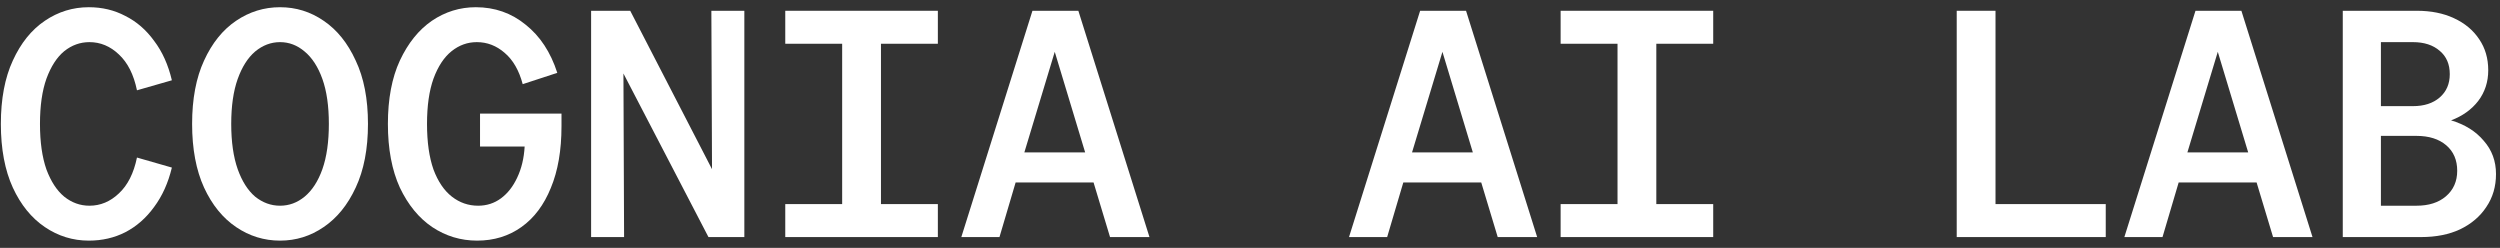
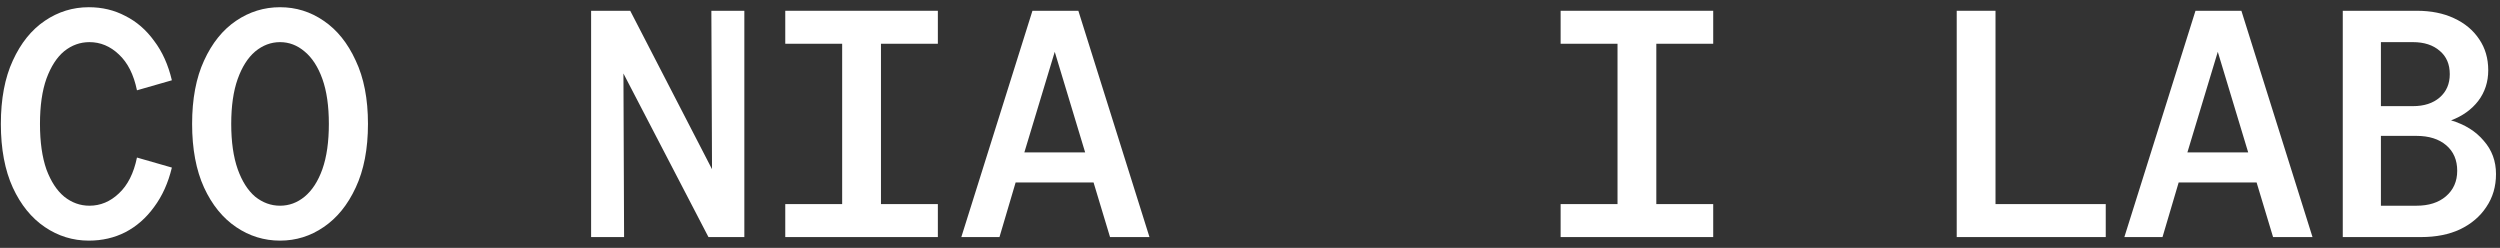
<svg xmlns="http://www.w3.org/2000/svg" width="232" height="23" viewBox="0 0 232 23" fill="none">
  <rect x="0" y="0" width="232" height="23" fill="#333333" stroke="none" />
  <path d="M217.409 22V1H224.279C225.599 1 226.749 1.23 227.729 1.69C228.729 2.15 229.509 2.8 230.069 3.64C230.629 4.46 230.909 5.42 230.909 6.52C230.909 7.6 230.599 8.55 229.979 9.37C229.359 10.17 228.519 10.77 227.459 11.17C228.739 11.55 229.749 12.18 230.489 13.06C231.249 13.92 231.629 14.95 231.629 16.15C231.629 17.31 231.329 18.33 230.729 19.21C230.149 20.09 229.339 20.78 228.299 21.28C227.279 21.76 226.069 22 224.669 22H217.409ZM220.949 9.85H223.919C224.959 9.85 225.789 9.58 226.409 9.04C227.029 8.5 227.339 7.78 227.339 6.88C227.339 5.96 227.029 5.24 226.409 4.72C225.789 4.18 224.959 3.91 223.919 3.91H220.949V9.85ZM220.949 19.09H224.249C225.389 19.09 226.299 18.8 226.979 18.22C227.679 17.62 228.029 16.83 228.029 15.85C228.029 14.85 227.689 14.06 227.009 13.48C226.329 12.9 225.409 12.61 224.249 12.61H220.949V19.09Z" fill="white" />
  <path d="M197.141 22L203.741 1H208.001L214.601 22H210.941L209.411 16.93H202.181L200.681 22H197.141ZM202.991 14.14H208.631L205.811 4.81L202.991 14.14Z" fill="white" />
  <path d="M181.583 22V1H185.183V18.94H195.413V22H181.583Z" fill="white" />
  <path d="M144.826 22V18.94H150.106V4.06H144.826V1H158.986V4.06H153.706V18.94H158.986V22H144.826Z" fill="white" />
-   <path d="M125.188 22L131.788 1H136.048L142.648 22H138.988L137.458 16.93H130.228L128.728 22H125.188ZM131.038 14.14H136.678L133.858 4.81L131.038 14.14Z" fill="white" />
  <path d="M89.211 22L95.811 1H100.071L106.671 22H103.011L101.481 16.93H94.251L92.751 22H89.211ZM95.061 14.14H100.701L97.881 4.81L95.061 14.14Z" fill="white" />
  <path d="M72.873 22V18.94H78.153V4.06H72.873V1H87.033V4.06H81.753V18.94H87.033V22H72.873Z" fill="white" />
  <path d="M54.855 22V1H58.485L66.075 15.7L66.015 1H69.075V22H65.745L57.855 6.82L57.915 22H54.855Z" fill="white" />
-   <path d="M44.277 22.33C42.757 22.33 41.367 21.91 40.107 21.07C38.867 20.23 37.867 19.01 37.107 17.41C36.367 15.79 35.997 13.82 35.997 11.5C35.997 9.18 36.367 7.22 37.107 5.62C37.867 4 38.857 2.77 40.077 1.93C41.317 1.09 42.677 0.67 44.157 0.67C45.917 0.67 47.457 1.21 48.777 2.29C50.117 3.35 51.097 4.84 51.717 6.76L48.507 7.81C48.167 6.53 47.607 5.56 46.827 4.9C46.067 4.24 45.207 3.91 44.247 3.91C43.387 3.91 42.607 4.19 41.907 4.75C41.207 5.31 40.647 6.16 40.227 7.3C39.827 8.42 39.627 9.82 39.627 11.5C39.627 13.18 39.827 14.59 40.227 15.73C40.647 16.85 41.217 17.69 41.937 18.25C42.657 18.81 43.467 19.09 44.367 19.09C45.167 19.09 45.877 18.86 46.497 18.4C47.117 17.94 47.617 17.3 47.997 16.48C48.397 15.64 48.627 14.68 48.687 13.6H44.547V10.54H52.107V11.71C52.107 13.95 51.777 15.86 51.117 17.44C50.477 19.02 49.567 20.23 48.387 21.07C47.207 21.91 45.837 22.33 44.277 22.33Z" fill="white" />
  <path d="M25.988 22.33C24.508 22.33 23.148 21.91 21.908 21.07C20.668 20.23 19.678 19.01 18.938 17.41C18.198 15.79 17.828 13.82 17.828 11.5C17.828 9.18 18.198 7.22 18.938 5.62C19.678 4 20.668 2.77 21.908 1.93C23.148 1.09 24.508 0.67 25.988 0.67C27.468 0.67 28.818 1.09 30.038 1.93C31.278 2.77 32.268 4 33.008 5.62C33.768 7.22 34.148 9.18 34.148 11.5C34.148 13.82 33.768 15.79 33.008 17.41C32.268 19.01 31.278 20.23 30.038 21.07C28.818 21.91 27.468 22.33 25.988 22.33ZM25.988 19.09C26.828 19.09 27.588 18.81 28.268 18.25C28.968 17.67 29.518 16.82 29.918 15.7C30.318 14.56 30.518 13.16 30.518 11.5C30.518 9.84 30.318 8.45 29.918 7.33C29.518 6.21 28.968 5.36 28.268 4.78C27.588 4.2 26.828 3.91 25.988 3.91C25.148 3.91 24.378 4.2 23.678 4.78C22.998 5.36 22.458 6.21 22.058 7.33C21.658 8.45 21.458 9.84 21.458 11.5C21.458 13.16 21.658 14.56 22.058 15.7C22.458 16.82 22.998 17.67 23.678 18.25C24.378 18.81 25.148 19.09 25.988 19.09Z" fill="white" />
  <path d="M8.24 22.33C6.76 22.33 5.4 21.91 4.16 21.07C2.92 20.23 1.93 19.01 1.19 17.41C0.45 15.79 0.08 13.82 0.08 11.5C0.08 9.18 0.45 7.22 1.19 5.62C1.93 4 2.92 2.77 4.16 1.93C5.4 1.09 6.76 0.67 8.24 0.67C9.48 0.67 10.61 0.94 11.63 1.48C12.67 2 13.56 2.77 14.3 3.79C15.06 4.79 15.61 6.01 15.95 7.45L12.71 8.38C12.41 6.92 11.85 5.81 11.03 5.05C10.23 4.29 9.32 3.91 8.3 3.91C7.44 3.91 6.66 4.19 5.96 4.75C5.28 5.31 4.73 6.16 4.31 7.3C3.91 8.42 3.71 9.82 3.71 11.5C3.71 13.18 3.91 14.59 4.31 15.73C4.73 16.85 5.28 17.69 5.96 18.25C6.66 18.81 7.44 19.09 8.3 19.09C9.32 19.09 10.23 18.71 11.03 17.95C11.85 17.19 12.41 16.08 12.71 14.62L15.95 15.55C15.61 16.97 15.06 18.19 14.3 19.21C13.56 20.23 12.67 21.01 11.63 21.55C10.61 22.07 9.48 22.33 8.24 22.33Z" fill="white" />
</svg>